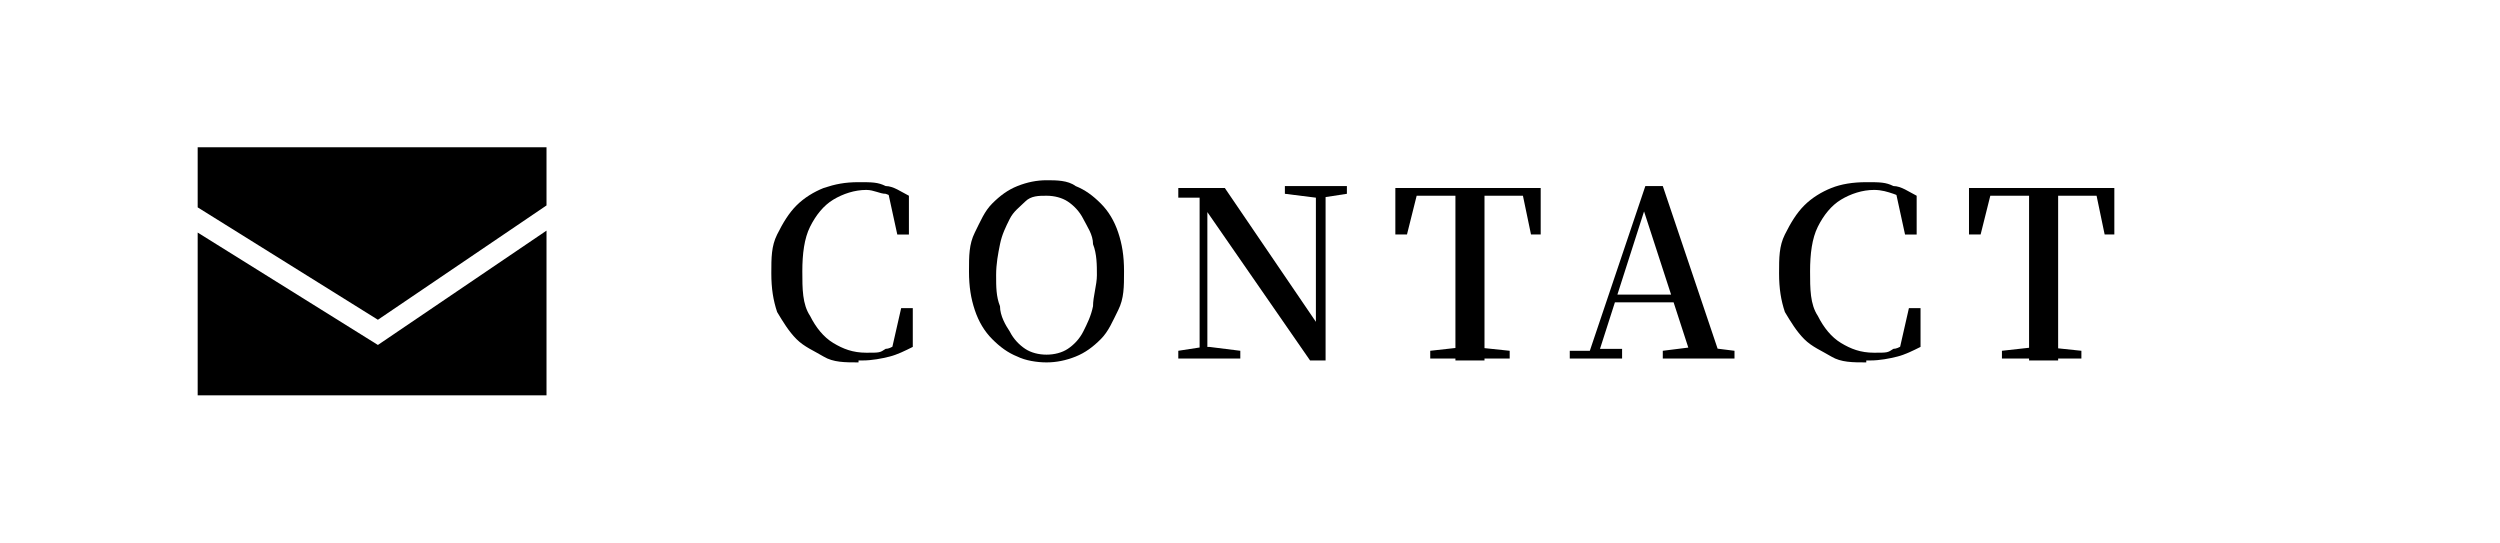
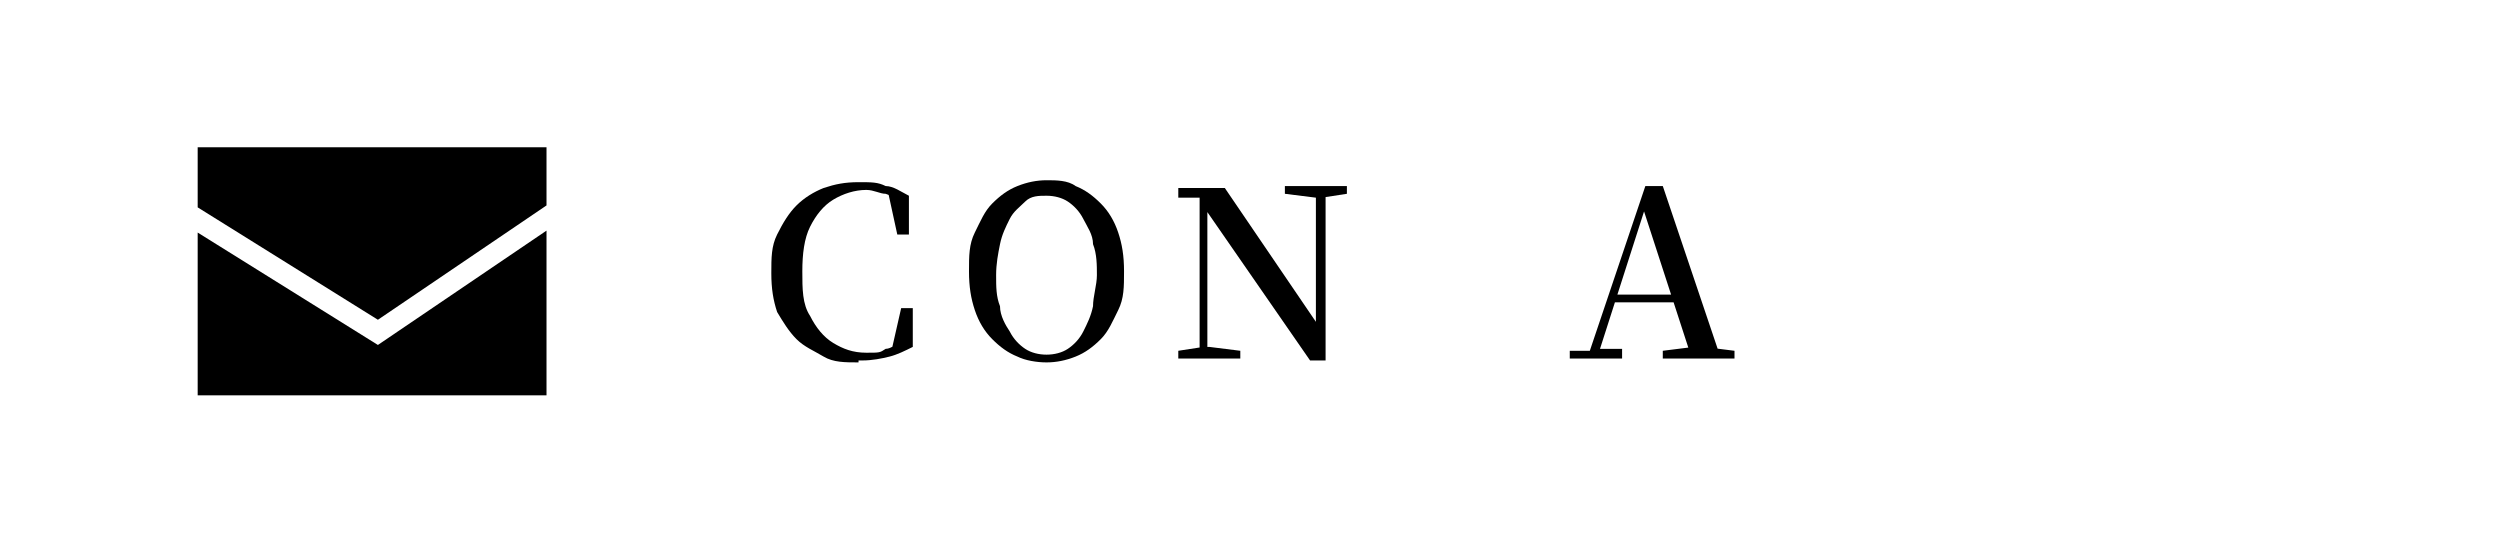
<svg xmlns="http://www.w3.org/2000/svg" id="_レイヤー_21" version="1.1" viewBox="0 0 129 28">
  <defs>
    <style>
      .st0 {
        fill: #fff;
      }
    </style>
  </defs>
-   <rect class="st0" width="129" height="28" />
  <g>
    <polygon points="19.5 16.5 28.2 10.6 28.2 7.6 10.2 7.6 10.2 10.7 19.5 16.5" />
    <polygon points="28.2 11.9 19.5 17.8 10.2 12 10.2 20.4 28.2 20.4 28.2 11.9" />
  </g>
  <g>
    <path d="M44.3,18.7c-.7,0-1.3,0-1.8-.3s-1-.5-1.4-.9-.7-.9-1-1.4c-.2-.6-.3-1.2-.3-2s0-1.4.3-2,.6-1.1,1-1.5.9-.7,1.4-.9c.6-.2,1.1-.3,1.8-.3s1,0,1.4.2c.4,0,.8.3,1.2.5v2h-.6l-.5-2.3.8.3v.4c-.3-.2-.6-.4-.9-.5-.3,0-.6-.2-1-.2-.6,0-1.2.2-1.7.5s-.9.8-1.2,1.4-.4,1.4-.4,2.3,0,1.7.4,2.3c.3.6.7,1.1,1.2,1.4s1,.5,1.7.5.7,0,1-.2c.3,0,.6-.3,1-.5v.4l-.7.2.5-2.2h.6v2c-.4.2-.8.4-1.2.5s-.9.2-1.4.2h-.2,0Z" />
-     <path d="M54,18.7c-.5,0-1.1-.1-1.5-.3-.5-.2-.9-.5-1.3-.9-.4-.4-.7-.9-.9-1.5s-.3-1.2-.3-2,0-1.4.3-2,.5-1.1.9-1.5.8-.7,1.3-.9,1-.3,1.5-.3,1.1,0,1.5.3c.5.2.9.5,1.3.9.4.4.7.9.9,1.5s.3,1.2.3,2,0,1.4-.3,2-.5,1.1-.9,1.5-.8.7-1.3.9-1,.3-1.5.3ZM54,18.3c.4,0,.8-.1,1.1-.3s.6-.5.8-.9.4-.8.5-1.3c0-.5.2-1.1.2-1.6s0-1.1-.2-1.6c0-.5-.3-.9-.5-1.3s-.5-.7-.8-.9-.7-.3-1.1-.3-.8,0-1.1.3-.6.5-.8.9-.4.8-.5,1.3-.2,1-.2,1.6,0,1.1.2,1.6c0,.5.3,1,.5,1.3.2.4.5.7.8.9s.7.3,1.1.3Z" />
+     <path d="M54,18.7c-.5,0-1.1-.1-1.5-.3-.5-.2-.9-.5-1.3-.9-.4-.4-.7-.9-.9-1.5s-.3-1.2-.3-2,0-1.4.3-2,.5-1.1.9-1.5.8-.7,1.3-.9,1-.3,1.5-.3,1.1,0,1.5.3c.5.2.9.5,1.3.9.4.4.7.9.9,1.5s.3,1.2.3,2,0,1.4-.3,2-.5,1.1-.9,1.5-.8.7-1.3.9-1,.3-1.5.3M54,18.3c.4,0,.8-.1,1.1-.3s.6-.5.8-.9.4-.8.5-1.3c0-.5.2-1.1.2-1.6s0-1.1-.2-1.6c0-.5-.3-.9-.5-1.3s-.5-.7-.8-.9-.7-.3-1.1-.3-.8,0-1.1.3-.6.5-.8.9-.4.8-.5,1.3-.2,1-.2,1.6,0,1.1.2,1.6c0,.5.3,1,.5,1.3.2.4.5.7.8.9s.7.3,1.1.3Z" />
    <path d="M60.8,18.5v-.4l1.3-.2h.3l1.6.2v.4s-3.2,0-3.2,0ZM67.6,18.6l-5.4-7.8h0l-.3-.6h-1.1v-.5h2.4l4.9,7.2h-.2v-7.2h.5v8.9s-.8,0-.8,0ZM61.9,18.5v-8.5h.4v8.5h-.5,0ZM66.3,10v-.4h3.2v.4l-1.3.2h-.3s-1.6-.2-1.6-.2Z" />
-     <path d="M72,12.1v-2.4h7.5v2.4h-.5l-.5-2.4.7.4h-6.7l.7-.4-.6,2.4h-.6ZM73.8,18.5v-.4l1.8-.2h.4l1.9.2v.4h-4.1ZM75.1,18.5v-8.8h1.5v8.9h-1.5Z" />
    <path d="M81,18.5v-.4h1.2c0-.1.2-.1.2-.1h1.3v.5h-2.7ZM81.9,18.5l3-8.9h.9l3,8.9h-1.5l-2.6-8h.2v.2l-2.5,7.8h-.6,0ZM83.2,15.6v-.4h3.8v.4h-3.8ZM85.8,18.5v-.4l1.6-.2h.5l1.6.2v.4h-3.7Z" />
-     <path d="M96.3,18.7c-.7,0-1.3,0-1.8-.3s-1-.5-1.4-.9-.7-.9-1-1.4c-.2-.6-.3-1.2-.3-2s0-1.4.3-2,.6-1.1,1-1.5.9-.7,1.4-.9,1.1-.3,1.8-.3,1,0,1.4.2c.4,0,.8.3,1.2.5v2h-.6l-.5-2.3.8.3v.4c-.3-.2-.6-.4-.9-.5s-.6-.2-1-.2c-.6,0-1.2.2-1.7.5s-.9.8-1.2,1.4-.4,1.4-.4,2.3,0,1.7.4,2.3c.3.6.7,1.1,1.2,1.4s1,.5,1.7.5.7,0,1-.2c.3,0,.6-.3,1-.5v.4l-.7.2.5-2.2h.6v2c-.4.2-.8.4-1.2.5-.4.1-.9.2-1.4.2h-.2Z" />
-     <path d="M101.6,12.1v-2.4h7.5v2.4h-.5l-.5-2.4.7.4h-6.7l.7-.4-.6,2.4h-.6ZM103.3,18.5v-.4l1.8-.2h.4l1.9.2v.4h-4.1ZM104.7,18.5v-8.8h1.5v8.9h-1.5Z" />
  </g>
</svg>